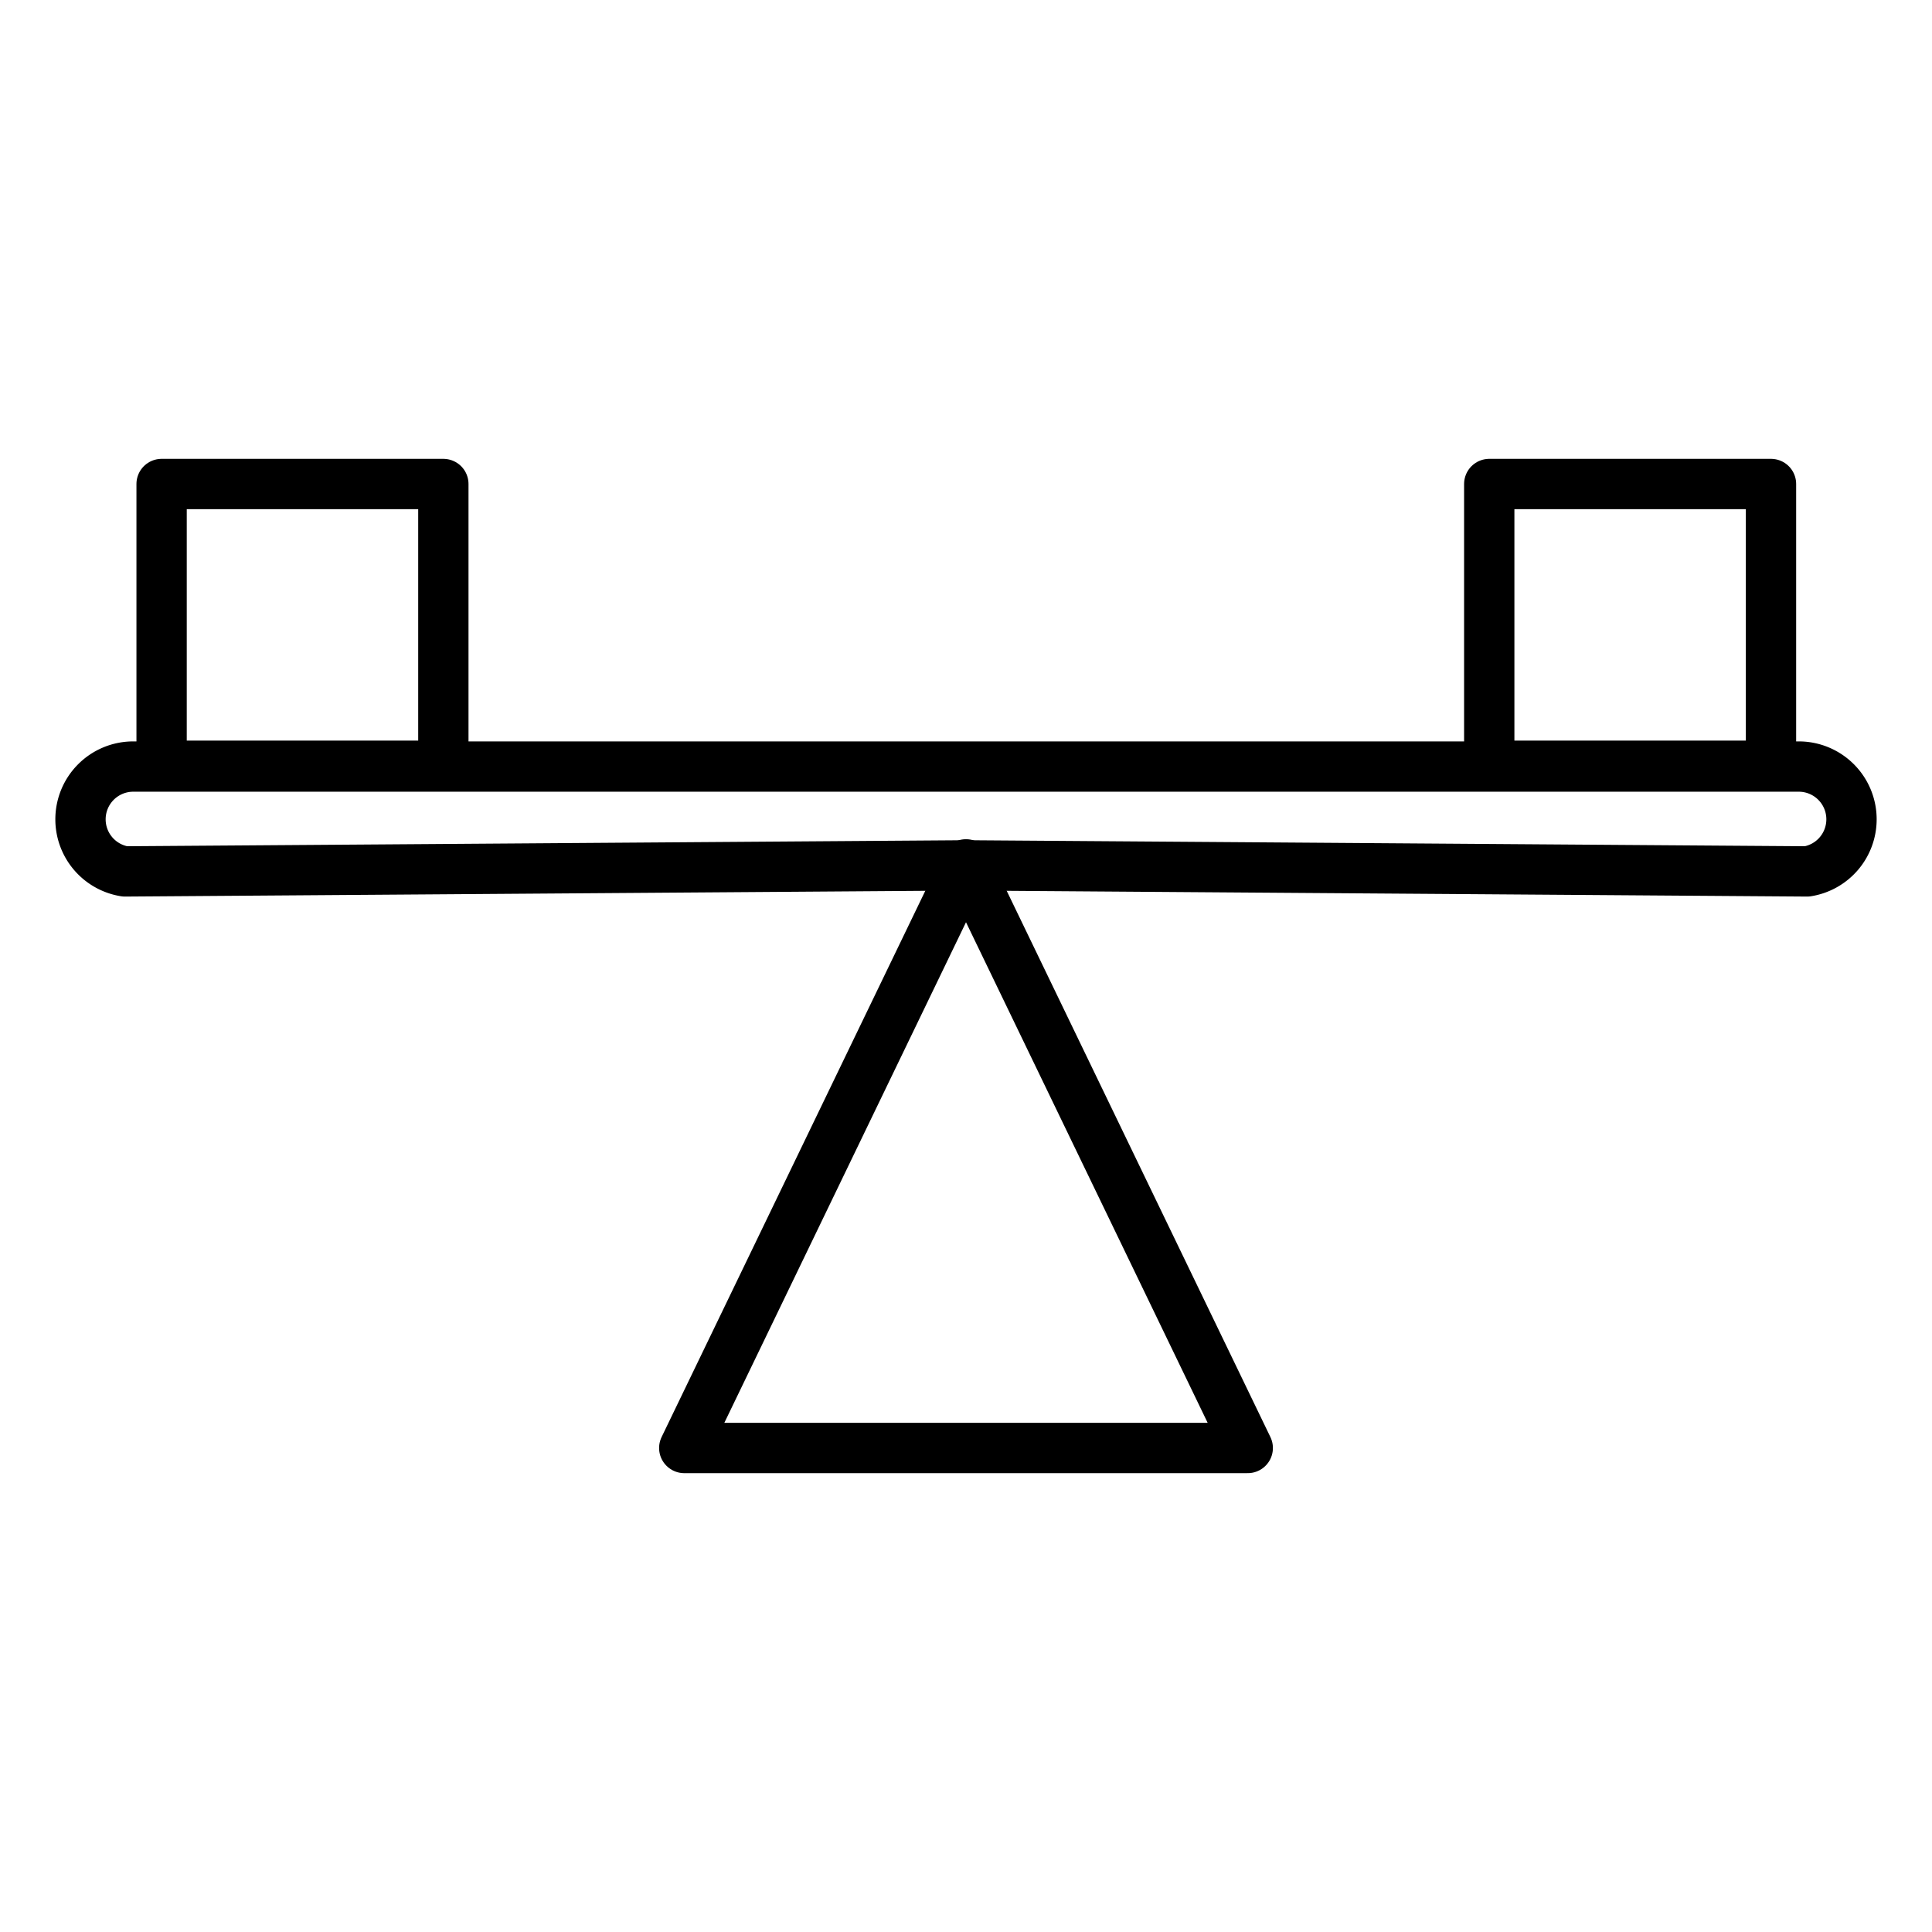
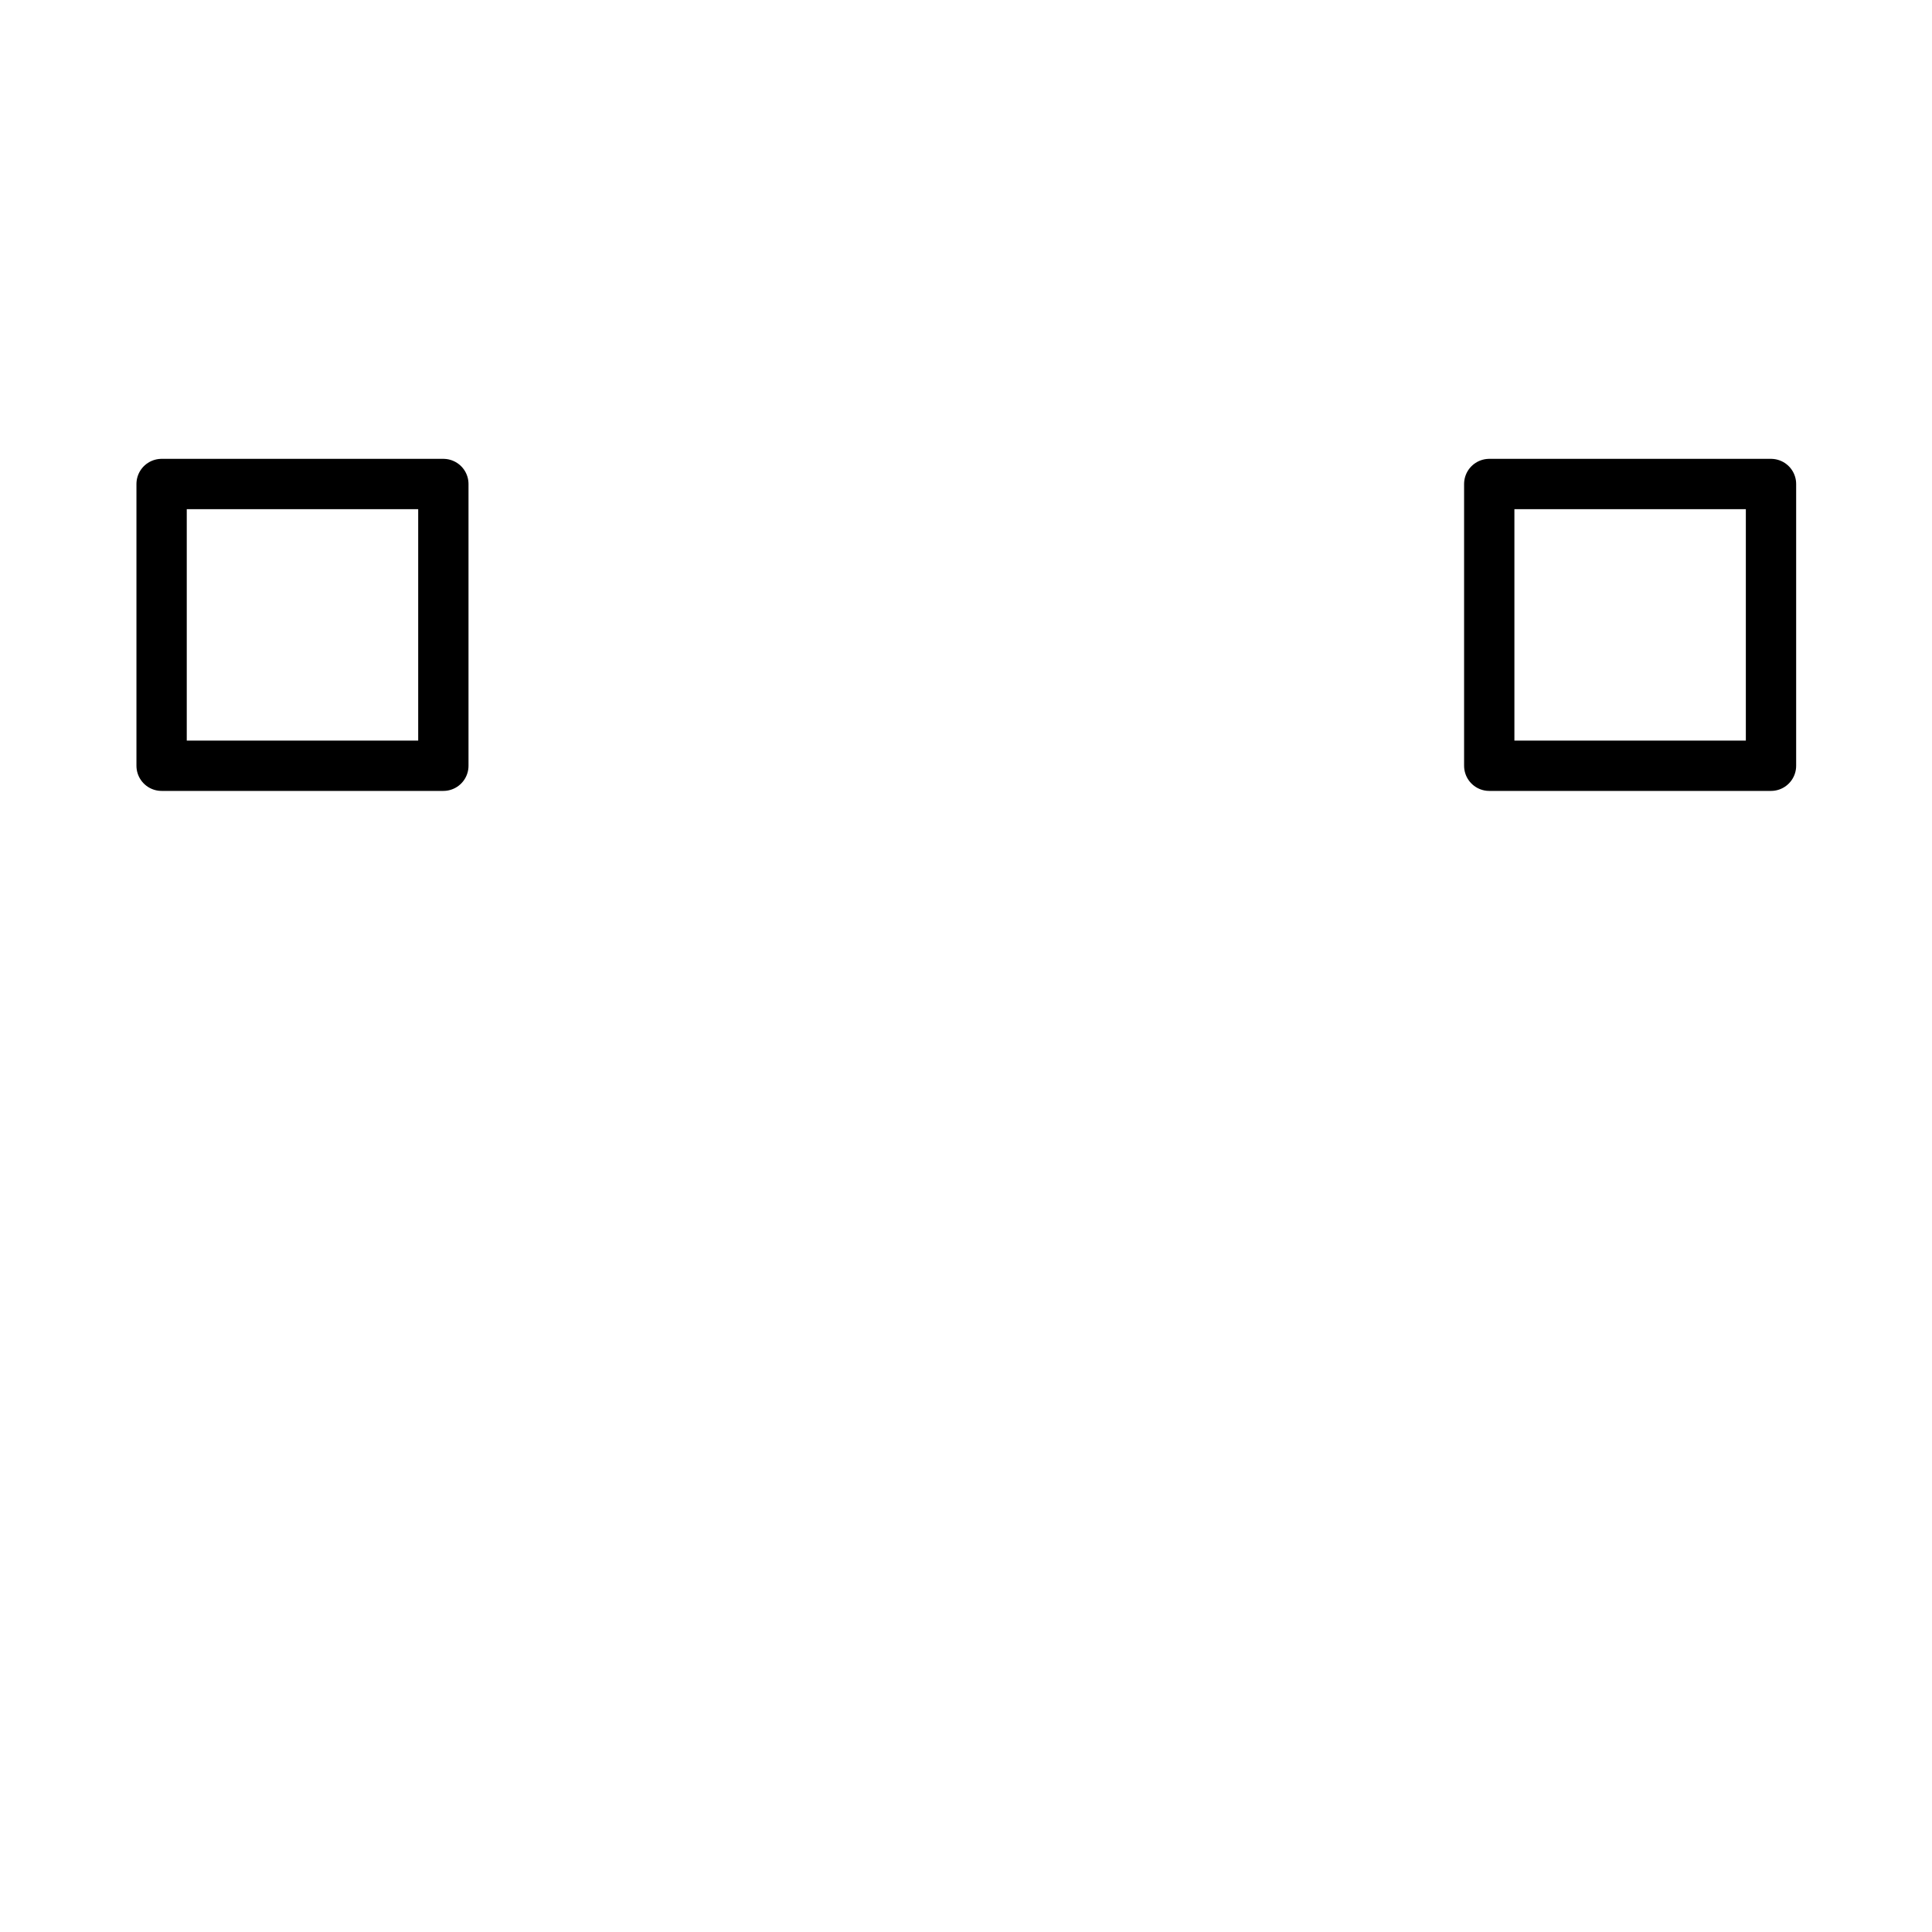
<svg xmlns="http://www.w3.org/2000/svg" id="Layer_1" data-name="Layer 1" viewBox="0 0 96 96">
  <defs>
    <style>.cls-1{fill:none;stroke:#000;stroke-linecap:round;stroke-linejoin:round;stroke-width:2.5px;}</style>
  </defs>
  <title>3 Stability</title>
-   <path class="cls-1" d="M6.62,38.09H89.38A2.62,2.62,0,0,1,92,40.71h0a2.62,2.62,0,0,1-2.21,2.59L48,43,6.21,43.3A2.62,2.62,0,0,1,4,40.71H4A2.62,2.62,0,0,1,6.62,38.09Z" />
  <rect class="cls-1" x="8.03" y="24.05" width="14" height="14" />
  <rect class="cls-1" x="74" y="24.05" width="14" height="14" />
-   <polygon class="cls-1" points="48 42.95 34 71.95 62 71.95 48 42.95" />
</svg>